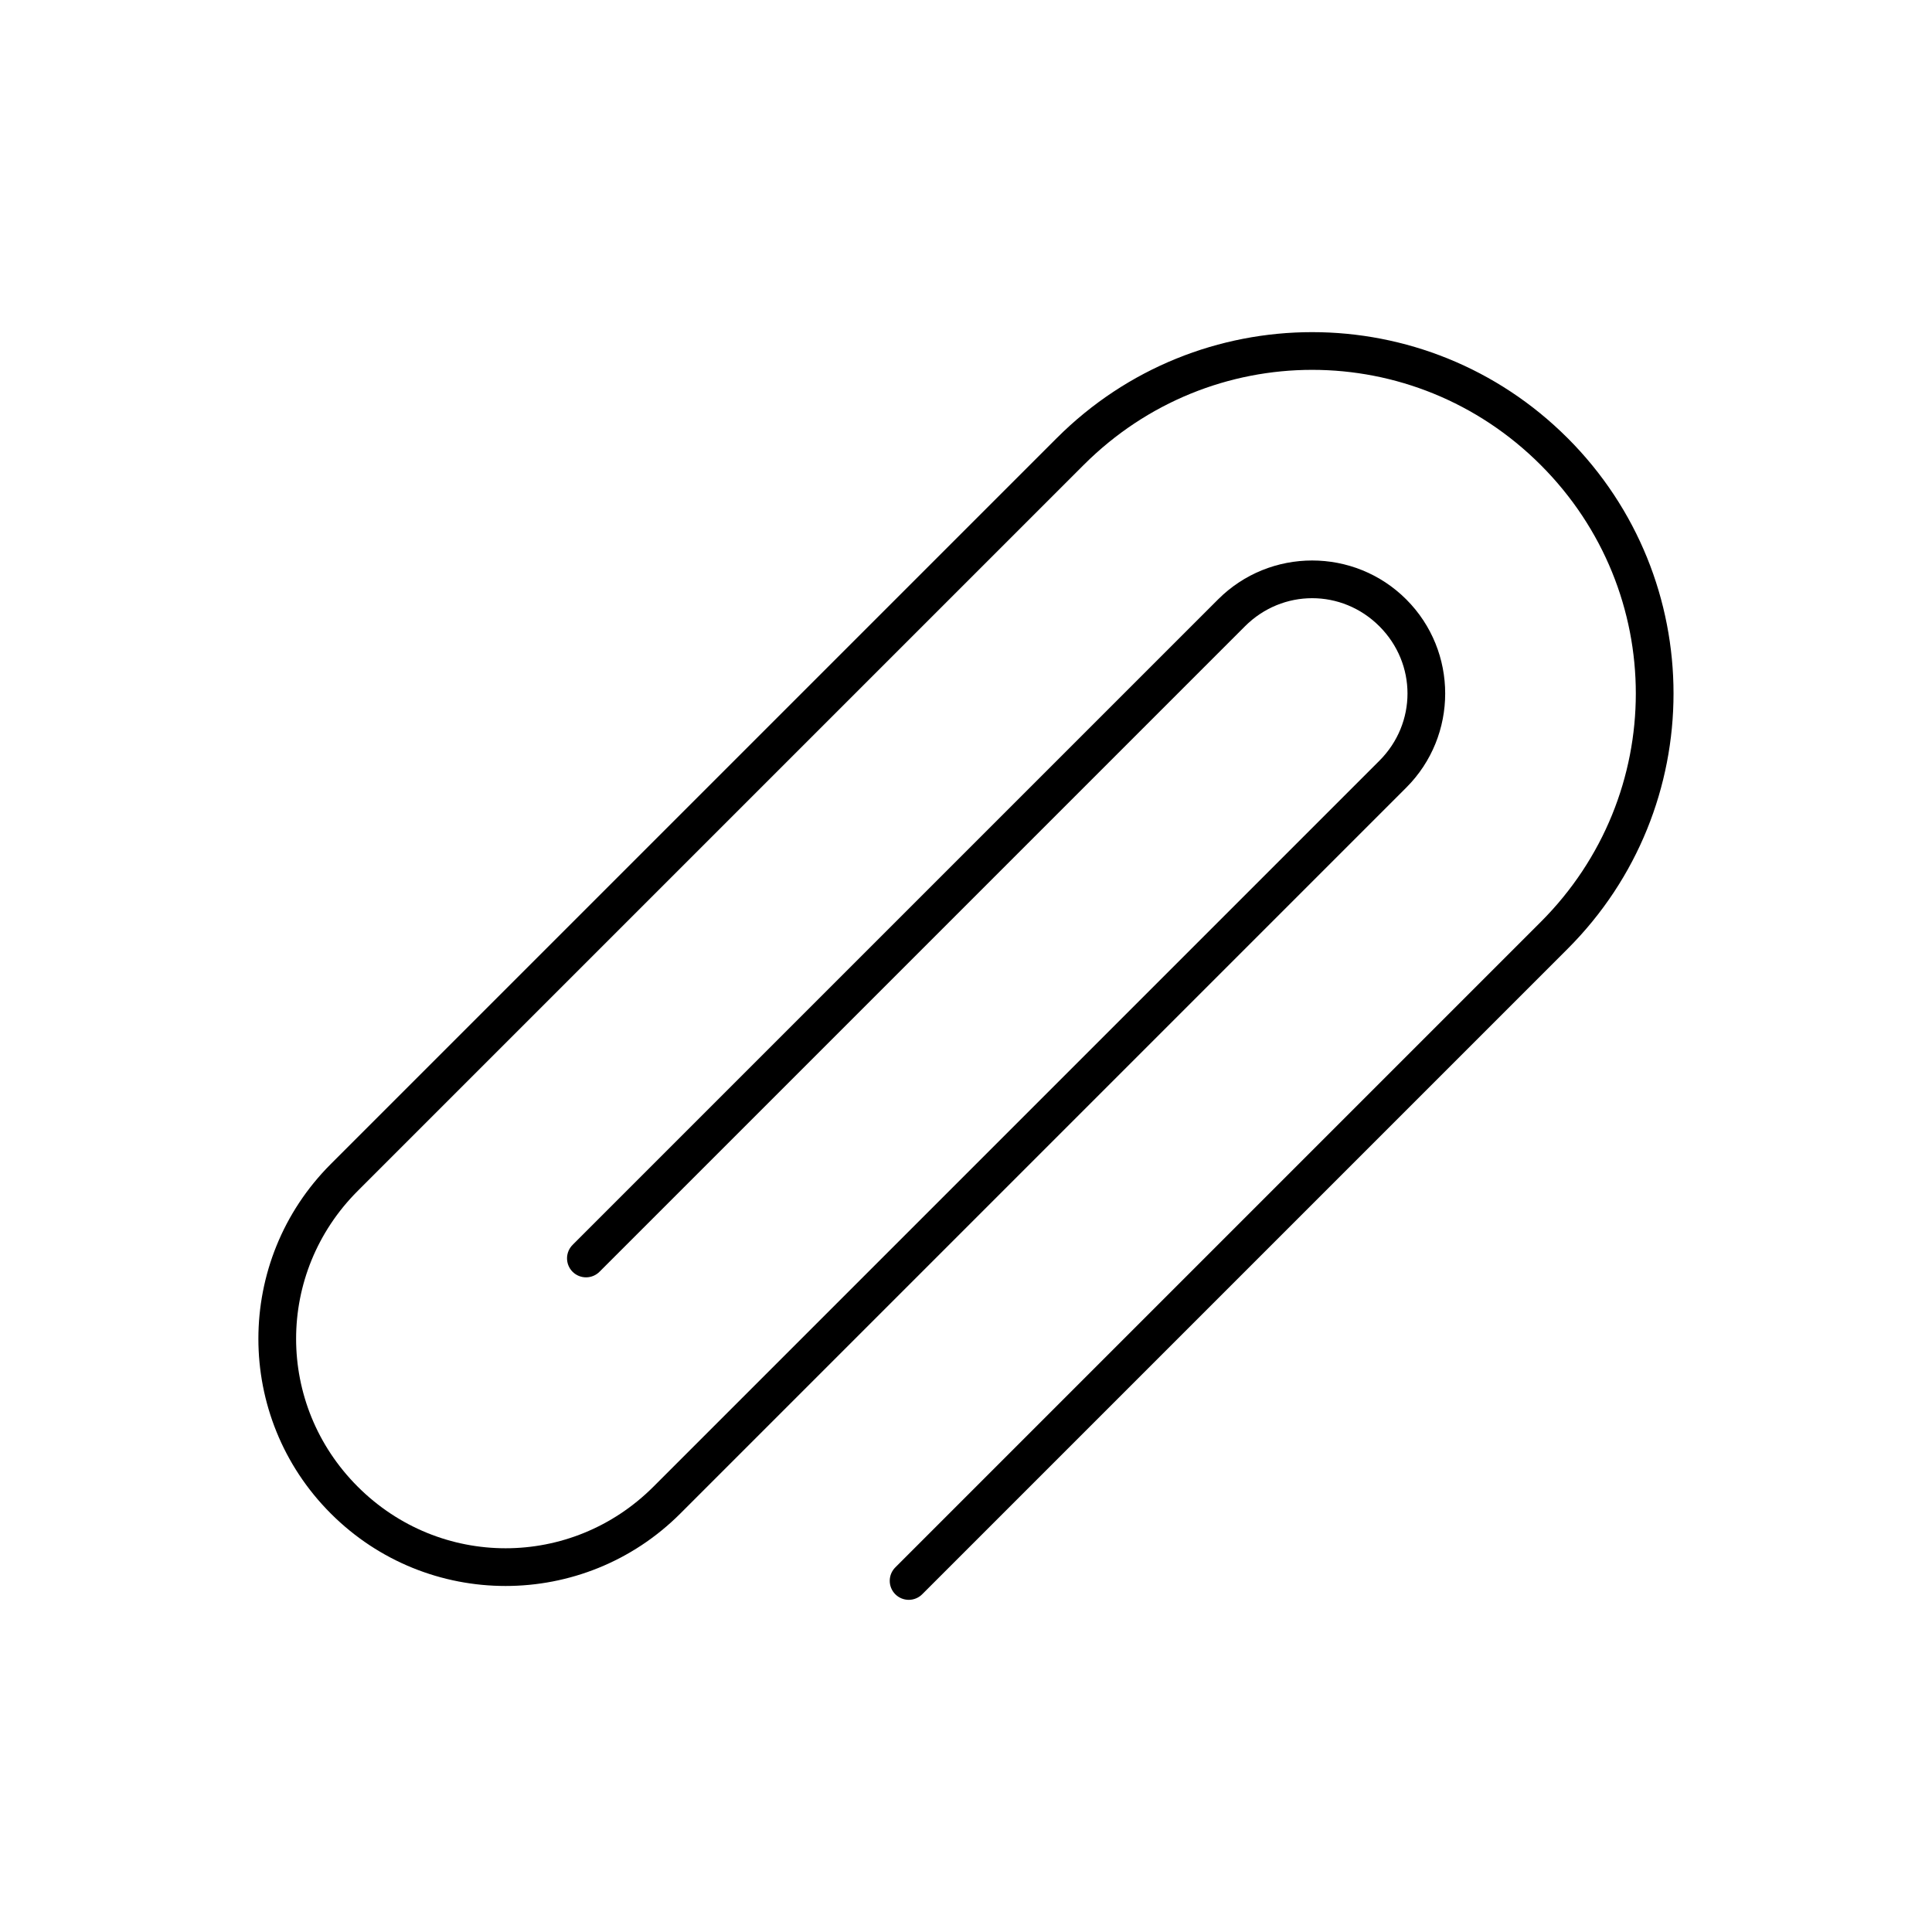
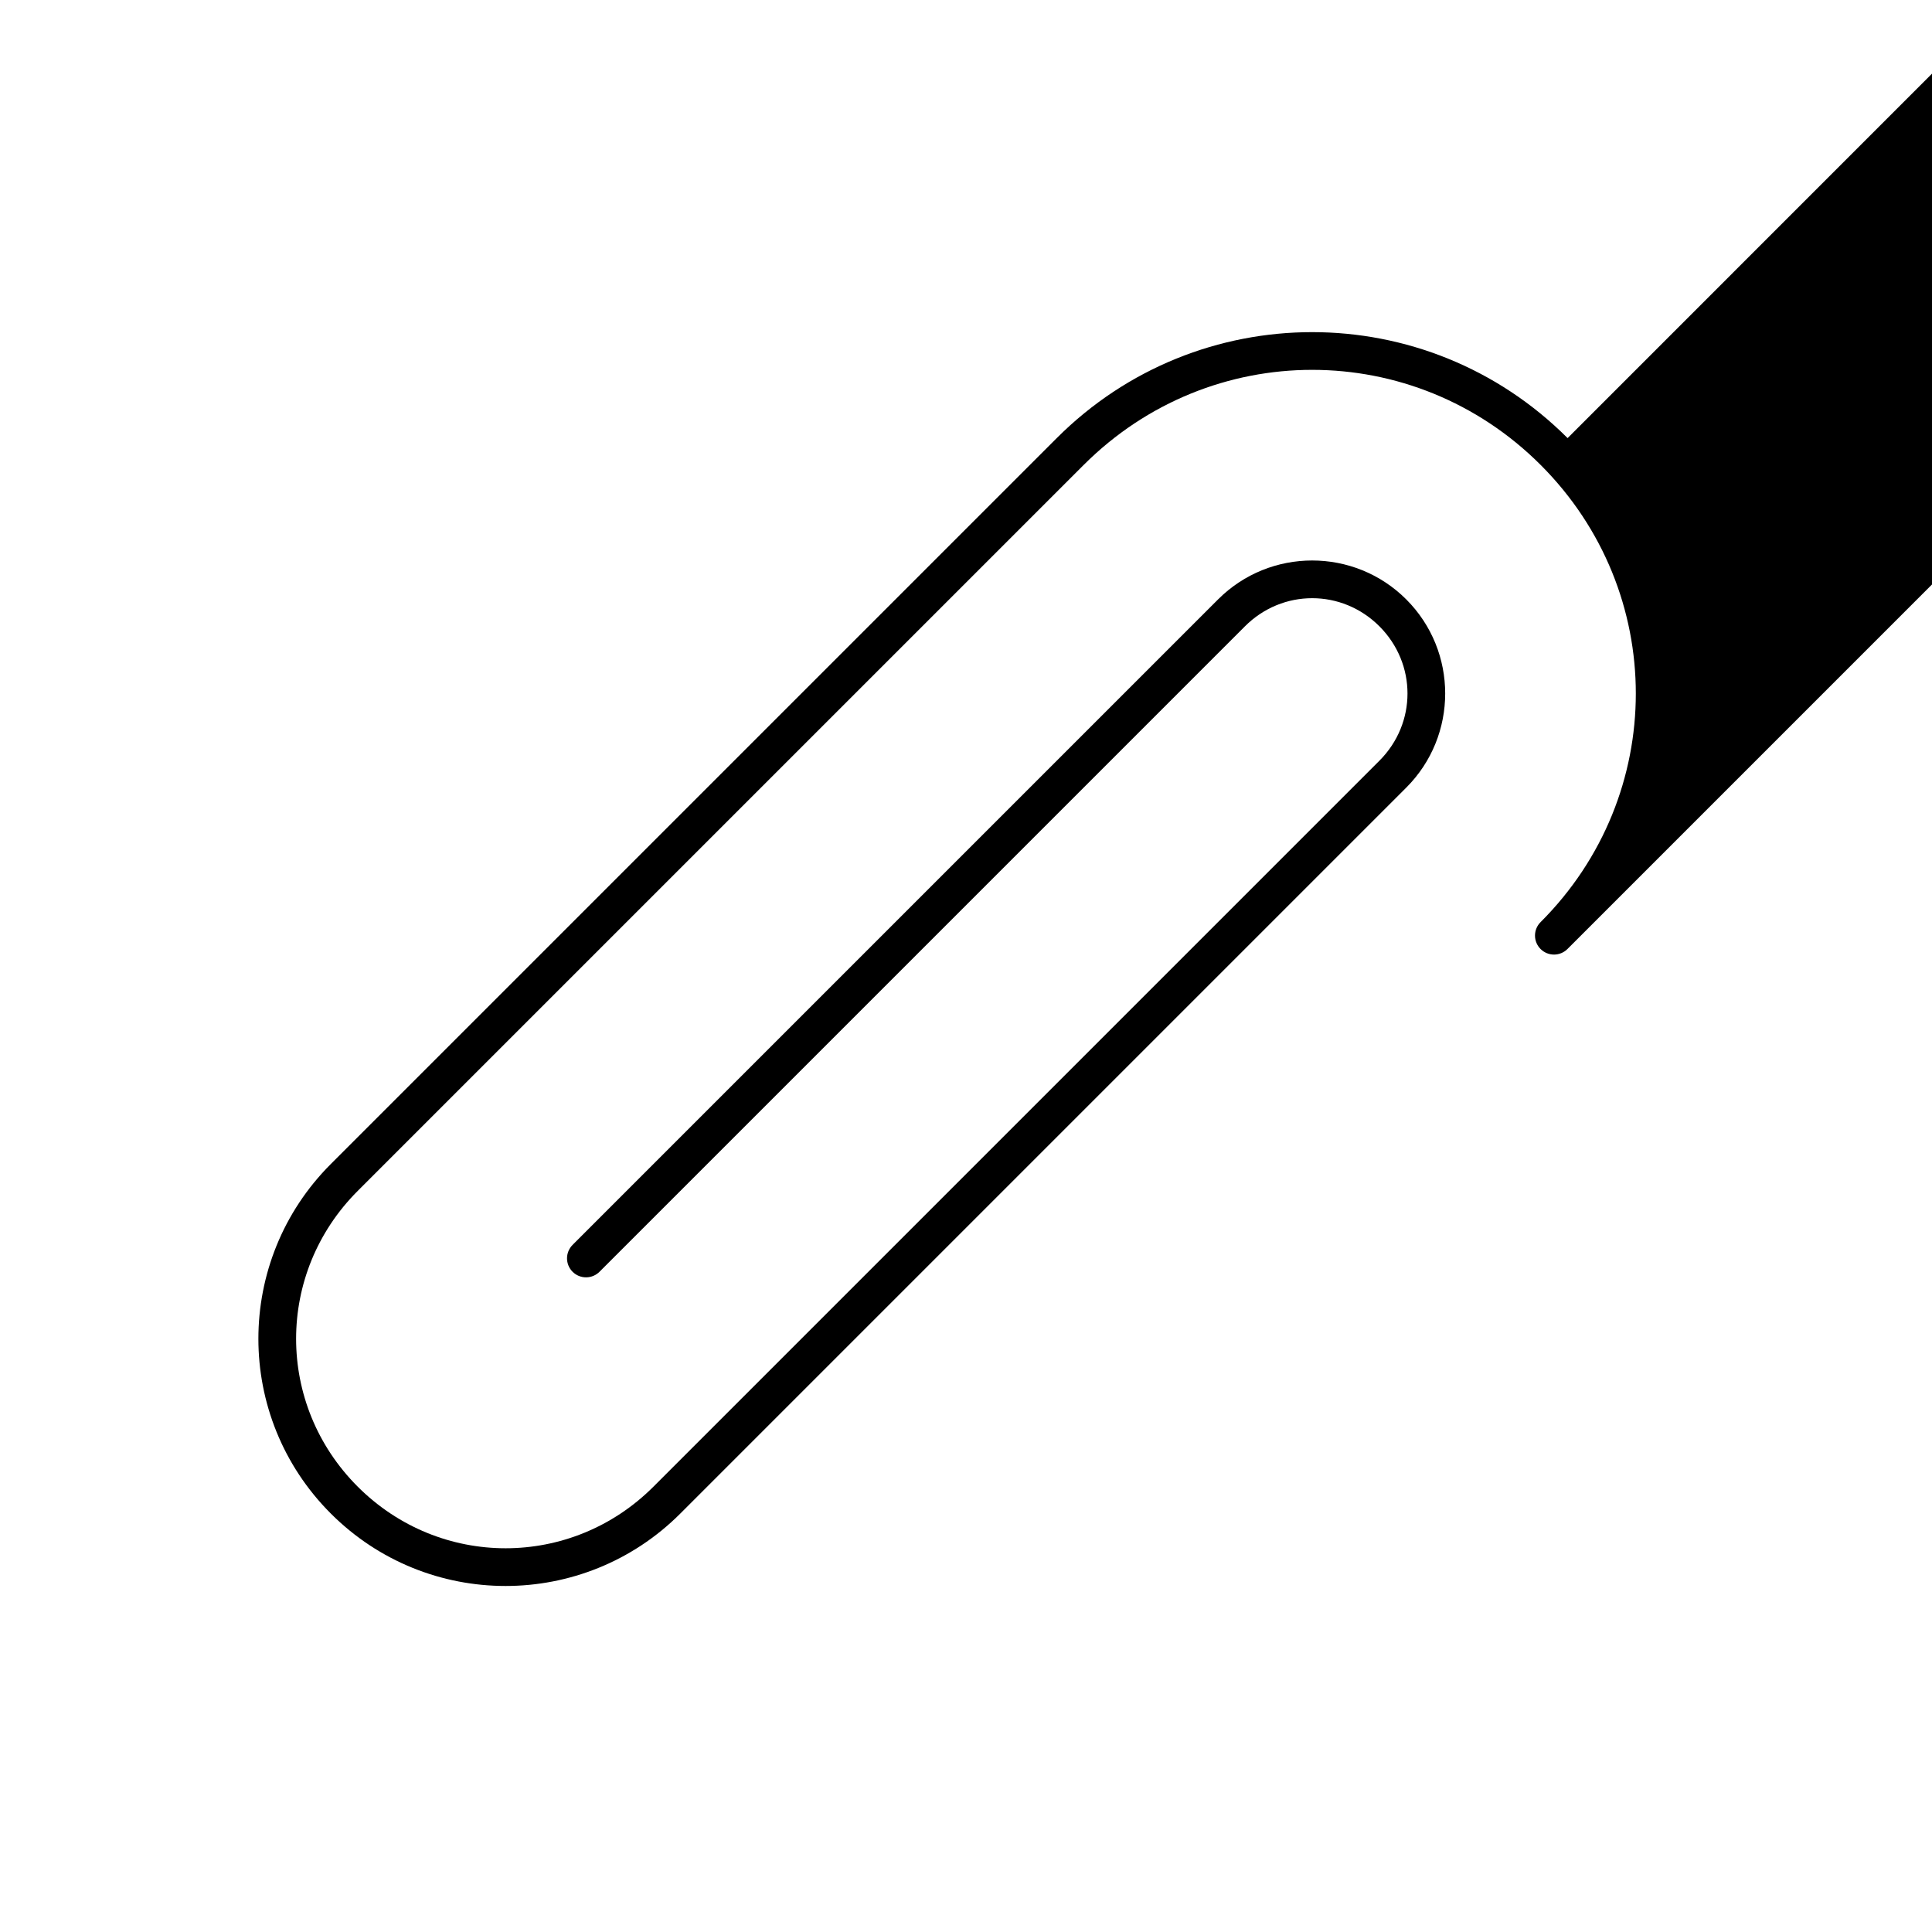
<svg xmlns="http://www.w3.org/2000/svg" fill="#000000" width="800px" height="800px" version="1.1" viewBox="144 144 512 512">
-   <path d="m559.43 260.1c-37.438-37.438-97.938-37.438-135.38 0l-192.38 192.38c-25.594 25.594-25.594 67.031 0 92.625s67.031 25.594 92.625 0l192.38-192.38c13.754-13.754 13.754-36.121 0-49.875-13.754-13.754-36.121-13.754-49.875 0l-171 171h0.004c-0.973 0.938-1.523 2.231-1.535 3.578-0.012 1.352 0.52 2.652 1.473 3.609 0.957 0.953 2.258 1.484 3.606 1.473 1.352-0.012 2.644-0.562 3.582-1.535l171-171c9.93-9.93 25.695-9.93 35.625 0 9.93 9.93 9.93 25.695 0 35.625l-192.38 192.38c-21.77 21.773-56.602 21.77-78.375 0-21.773-21.773-21.77-56.602 0-78.375l192.38-192.38c33.613-33.613 87.512-33.613 121.12 0 33.613 33.613 33.613 87.512 0 121.12l-171 171c-0.961 0.941-1.504 2.227-1.508 3.57-0.008 1.344 0.523 2.637 1.477 3.586 0.949 0.949 2.238 1.48 3.586 1.477 1.344-0.008 2.629-0.551 3.57-1.508l171-171c37.438-37.438 37.438-97.938 0-135.38z" />
+   <path d="m559.43 260.1c-37.438-37.438-97.938-37.438-135.38 0l-192.38 192.38c-25.594 25.594-25.594 67.031 0 92.625s67.031 25.594 92.625 0l192.38-192.38c13.754-13.754 13.754-36.121 0-49.875-13.754-13.754-36.121-13.754-49.875 0l-171 171h0.004c-0.973 0.938-1.523 2.231-1.535 3.578-0.012 1.352 0.52 2.652 1.473 3.609 0.957 0.953 2.258 1.484 3.606 1.473 1.352-0.012 2.644-0.562 3.582-1.535l171-171c9.93-9.93 25.695-9.93 35.625 0 9.93 9.93 9.93 25.695 0 35.625l-192.38 192.38c-21.77 21.773-56.602 21.77-78.375 0-21.773-21.773-21.77-56.602 0-78.375l192.38-192.38c33.613-33.613 87.512-33.613 121.12 0 33.613 33.613 33.613 87.512 0 121.12c-0.961 0.941-1.504 2.227-1.508 3.57-0.008 1.344 0.523 2.637 1.477 3.586 0.949 0.949 2.238 1.48 3.586 1.477 1.344-0.008 2.629-0.551 3.57-1.508l171-171c37.438-37.438 37.438-97.938 0-135.38z" />
</svg>